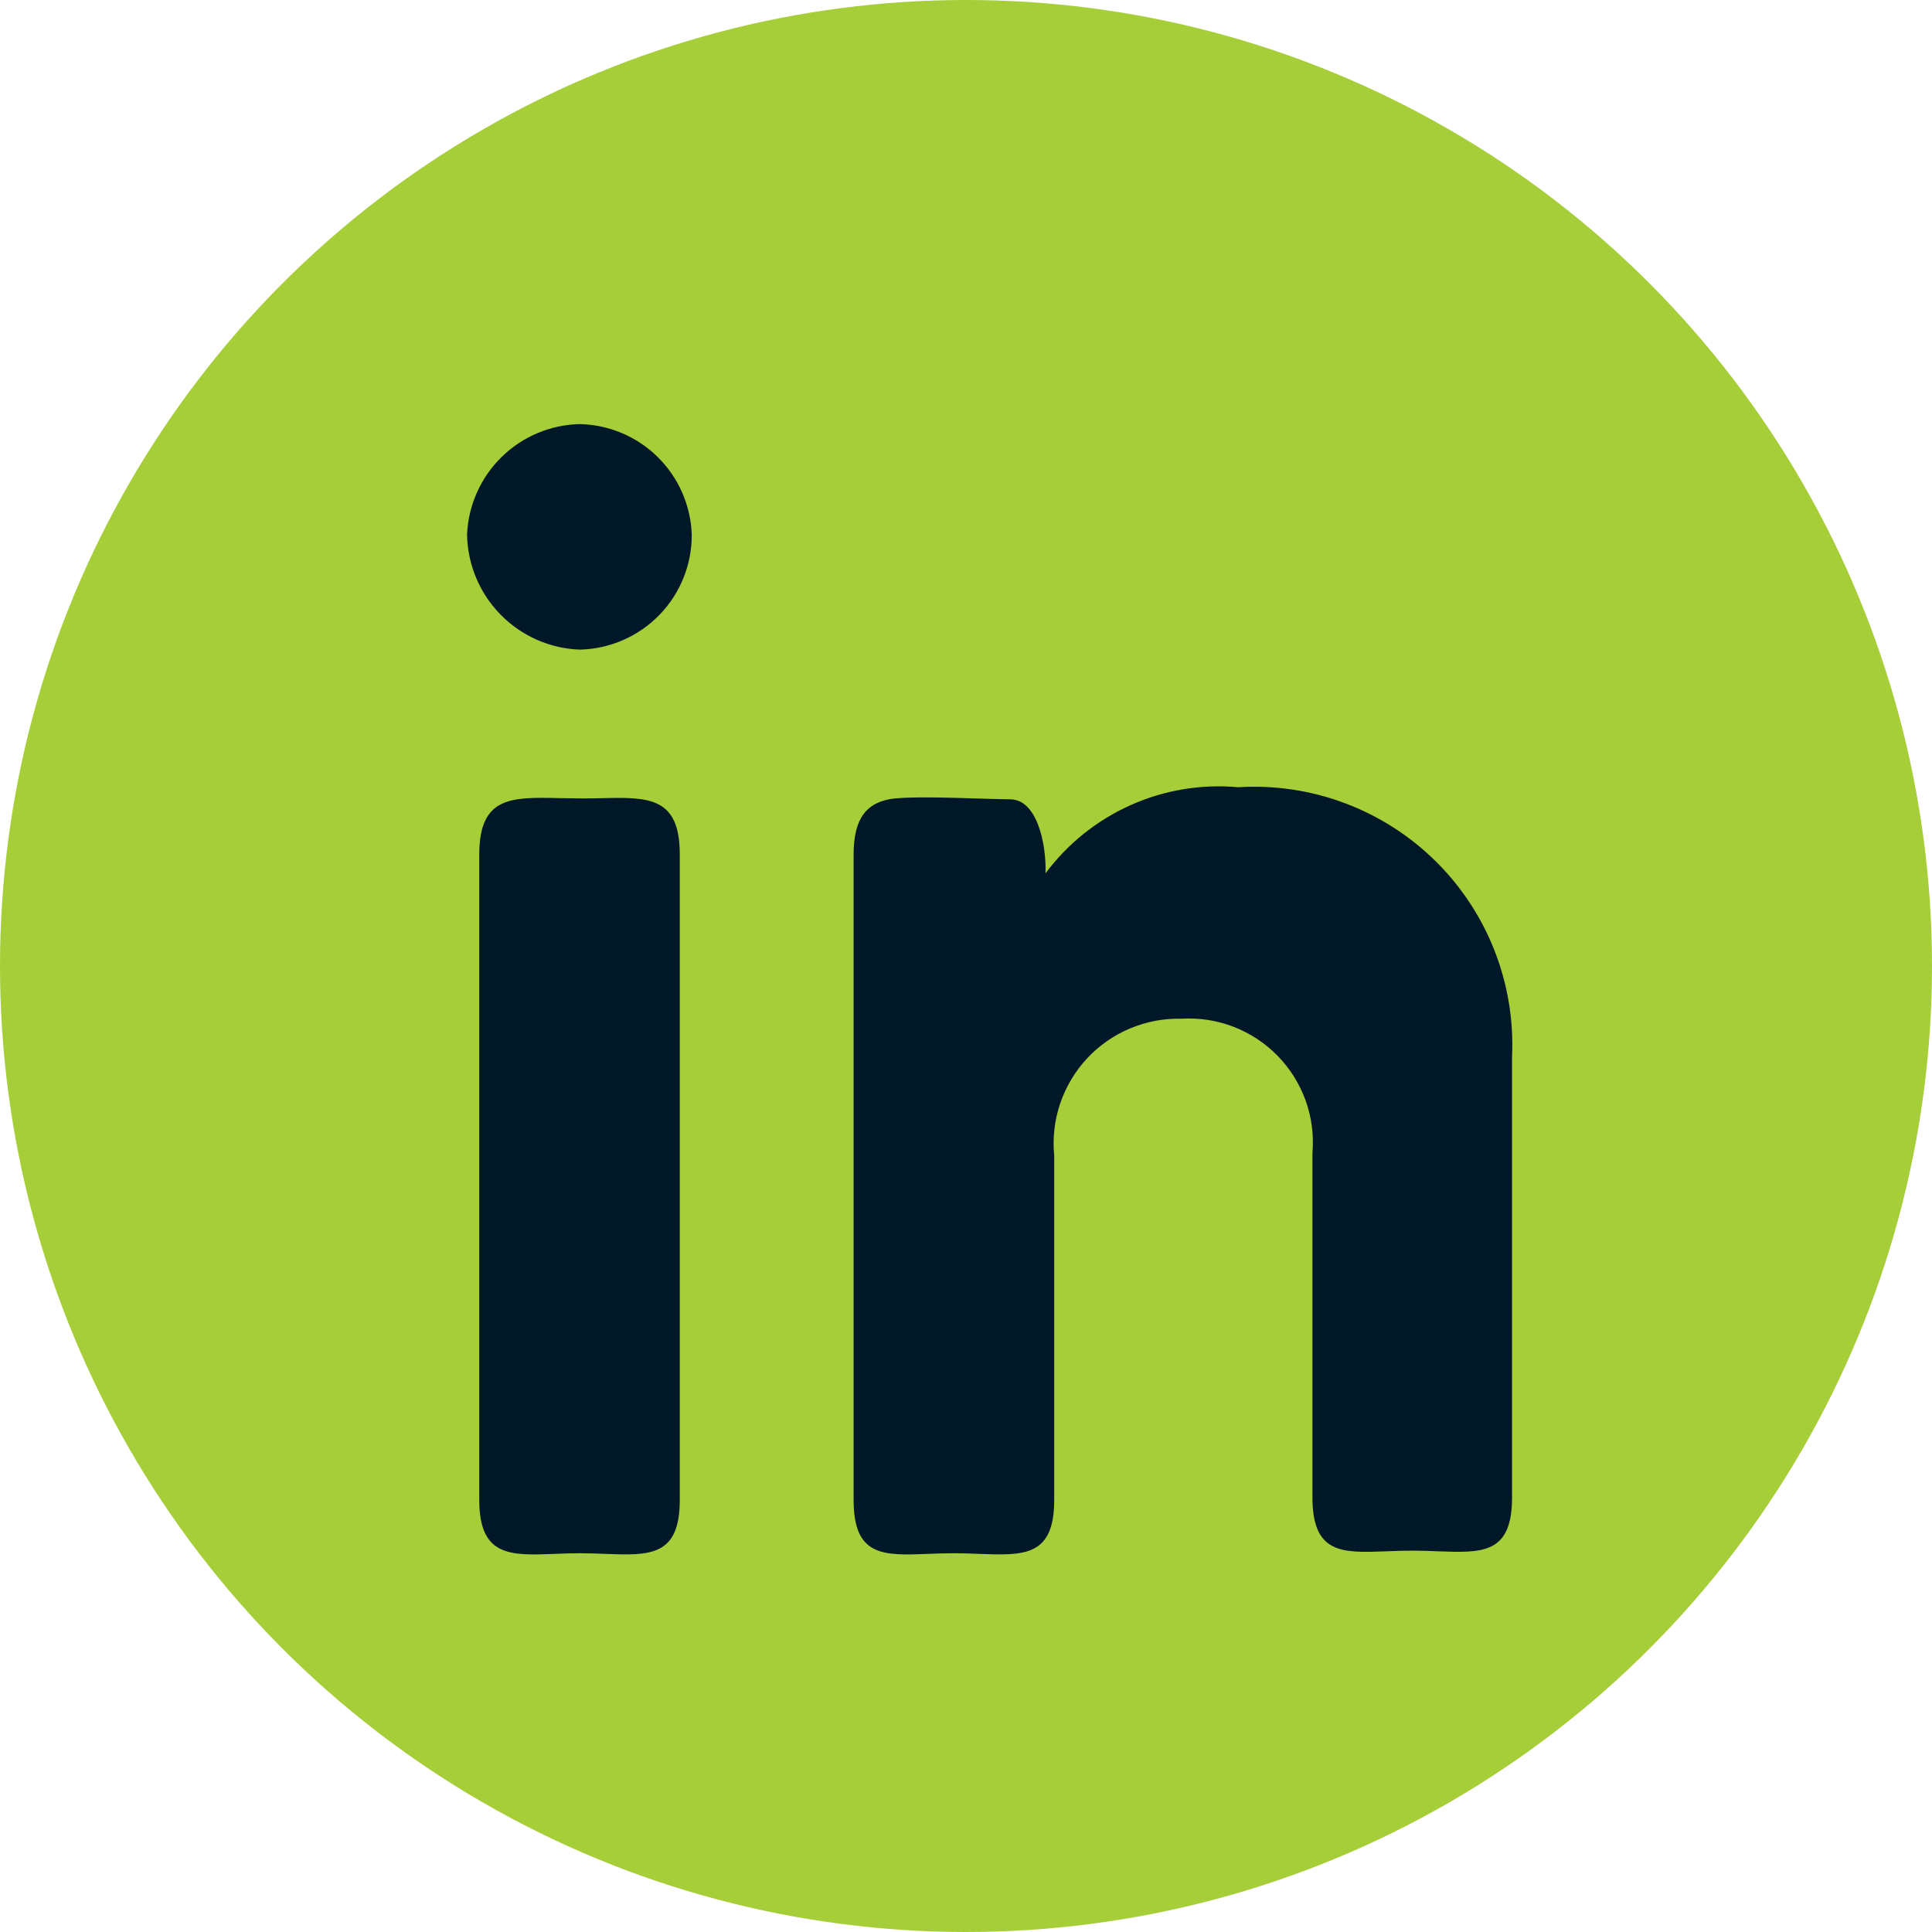
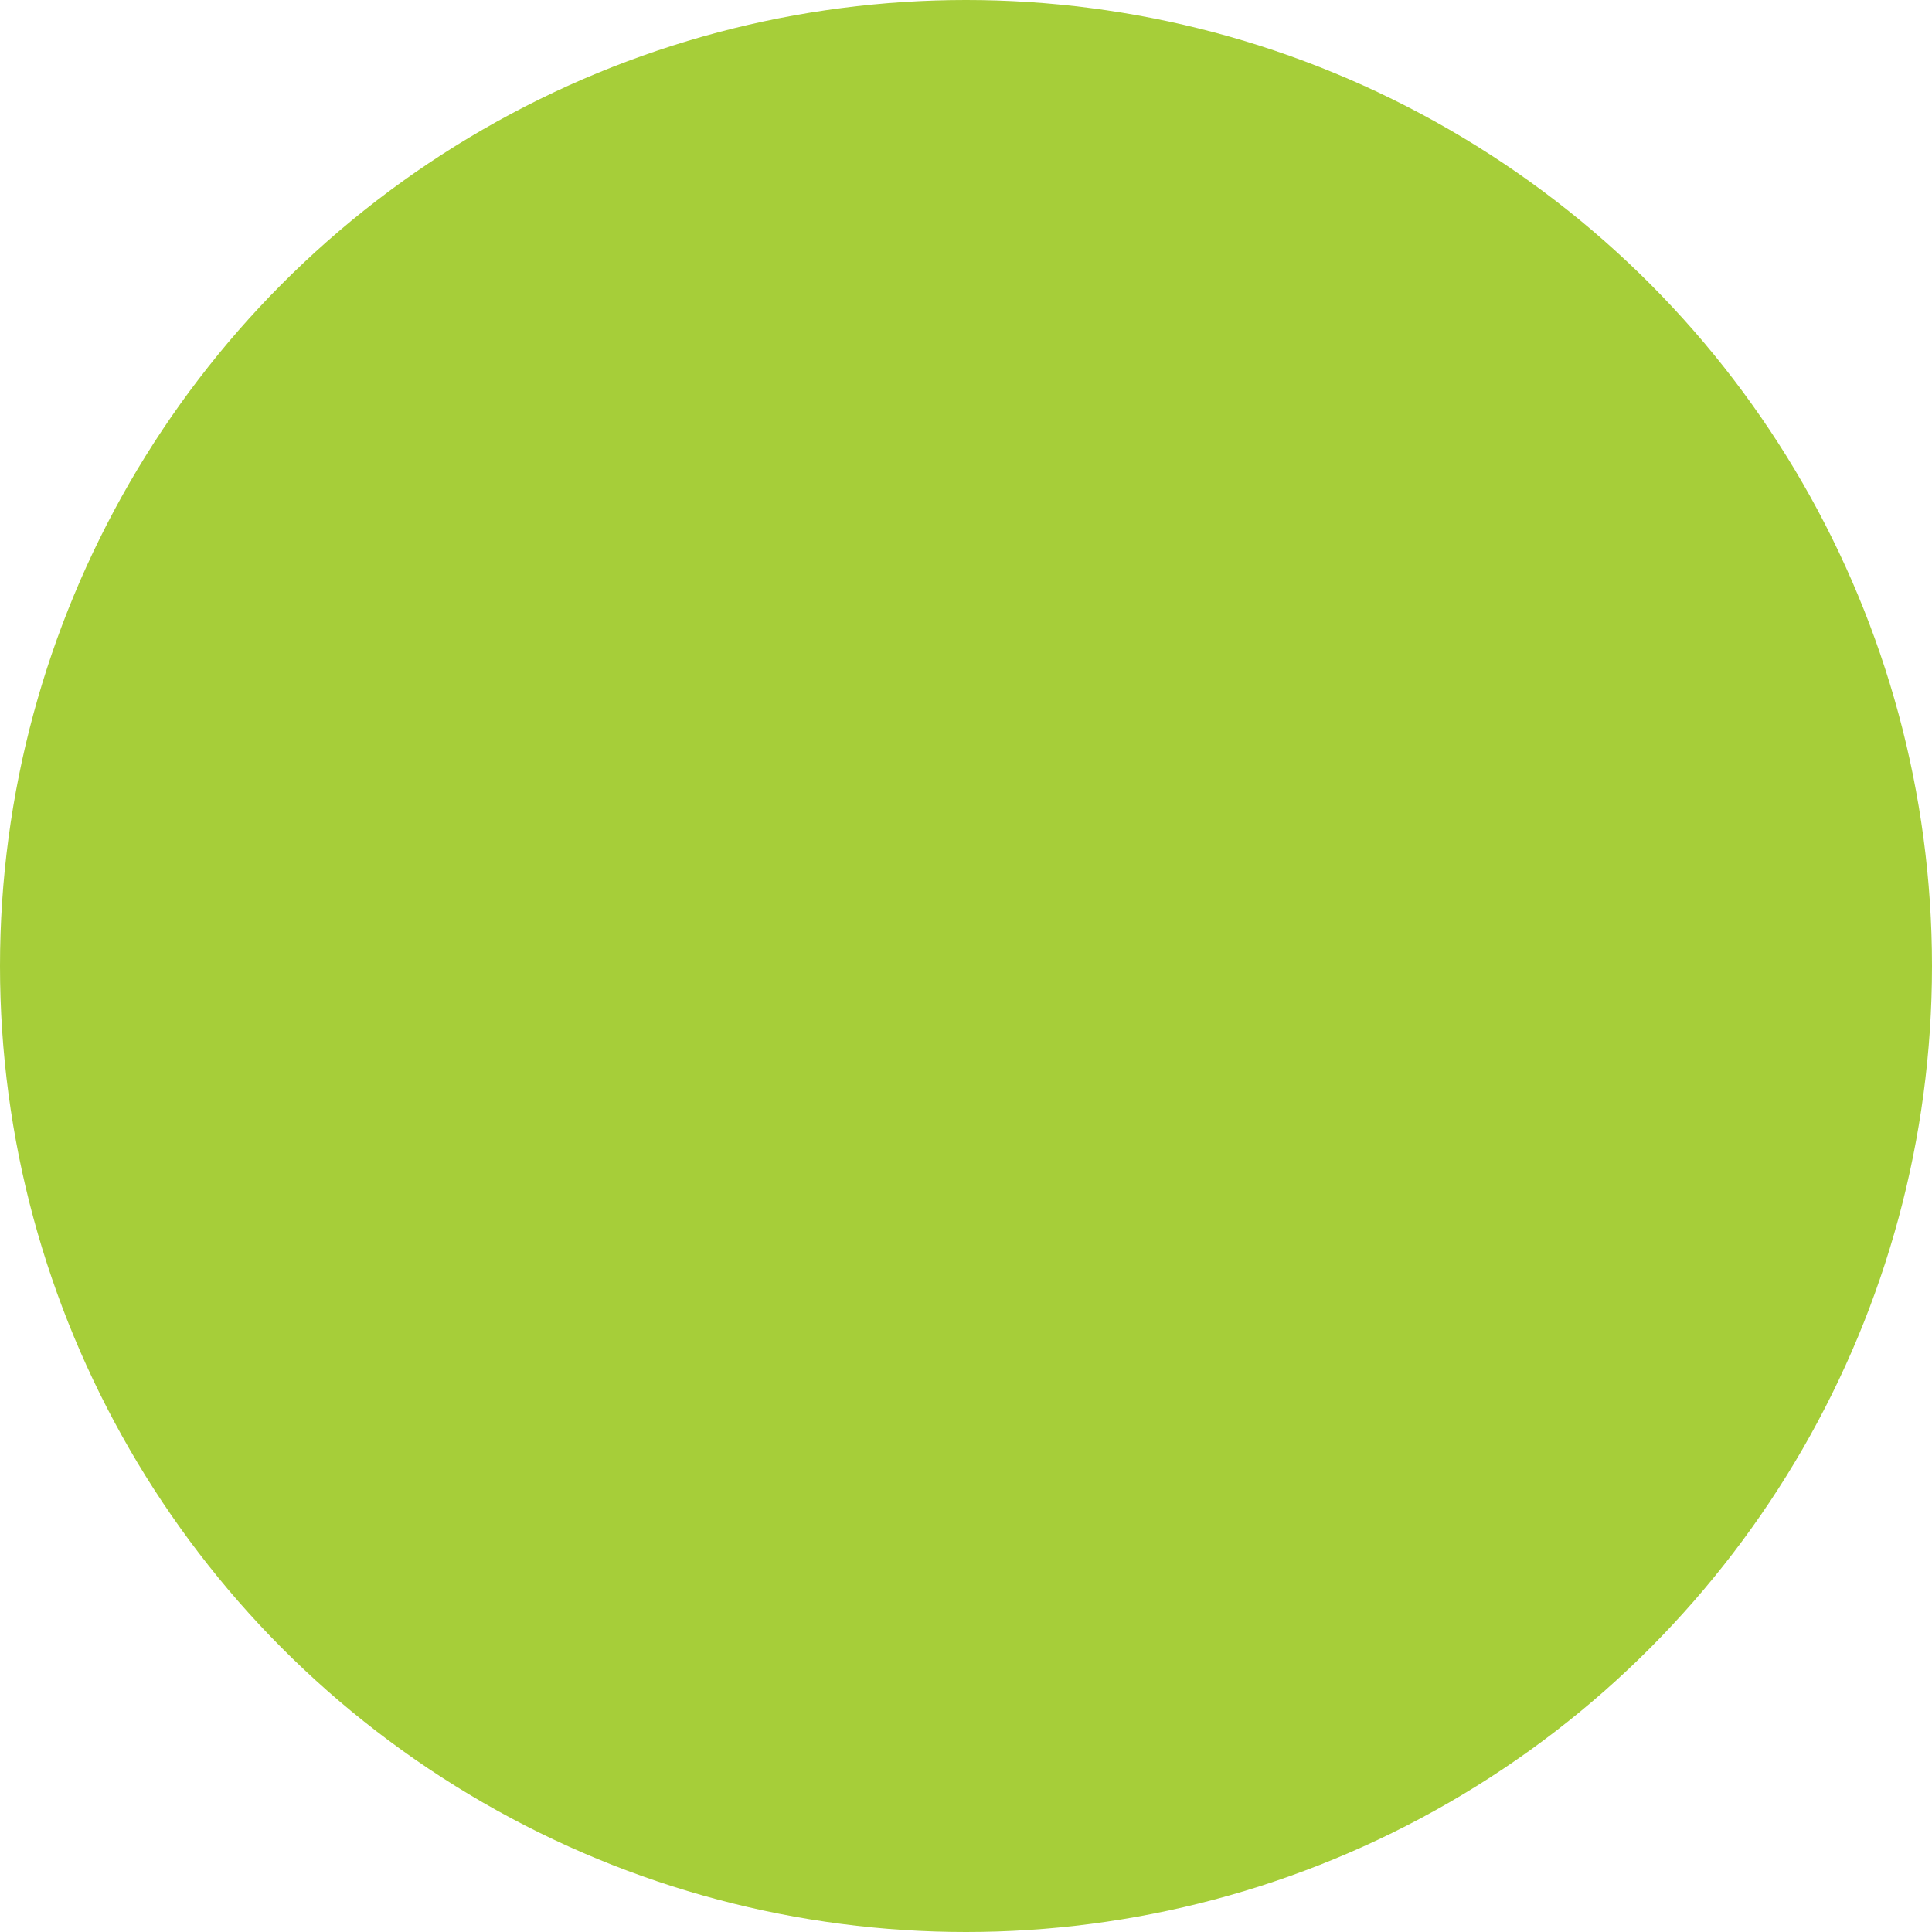
<svg xmlns="http://www.w3.org/2000/svg" width="41" height="41" viewBox="0 0 41 41" fill="none">
  <circle cx="20.5" cy="20.5" r="20.5" fill="#A6CE39" />
  <g clip-path="url(#clip0_47_29)">
-     <path fill-rule="evenodd" clip-rule="evenodd" d="M13.994 13.049C14.44 12.59 14.685 11.976 14.68 11.338C14.656 10.719 14.398 10.133 13.957 9.698C13.515 9.263 12.925 9.014 12.305 9C11.684 9.013 11.091 9.262 10.647 9.696C10.203 10.131 9.94 10.718 9.912 11.338C9.921 11.975 10.174 12.585 10.62 13.04C11.065 13.496 11.668 13.763 12.305 13.786C12.943 13.771 13.549 13.507 13.994 13.049ZM11.863 16.937C10.857 16.915 10.171 16.899 10.171 18.13V31.831C10.171 33.036 10.826 33.012 11.769 32.976C11.94 32.969 12.12 32.962 12.307 32.962C12.495 32.962 12.675 32.969 12.845 32.976C13.785 33.01 14.426 33.036 14.426 31.831V18.132C14.426 16.901 13.754 16.915 12.753 16.939C12.456 16.946 12.159 16.944 11.863 16.937ZM18.864 16.963C18.408 17.054 18.115 17.345 18.115 18.13V31.831C18.115 33.036 18.744 33.012 19.689 32.976C19.86 32.969 20.044 32.962 20.234 32.962C20.426 32.962 20.608 32.969 20.781 32.976C21.73 33.01 22.372 33.036 22.372 31.831V24.525C22.335 24.151 22.378 23.774 22.498 23.419C22.619 23.063 22.813 22.737 23.068 22.462C23.324 22.188 23.635 21.97 23.981 21.825C24.327 21.68 24.7 21.609 25.075 21.619C25.452 21.596 25.829 21.655 26.181 21.791C26.534 21.928 26.852 22.138 27.116 22.409C27.379 22.679 27.581 23.003 27.709 23.359C27.836 23.715 27.884 24.093 27.852 24.47V31.774C27.852 32.981 28.48 32.957 29.424 32.921C29.596 32.914 29.779 32.907 29.969 32.907C30.161 32.907 30.343 32.914 30.516 32.921C31.461 32.955 32.088 32.981 32.088 31.776V22.423C32.123 21.655 31.996 20.888 31.716 20.173C31.435 19.457 31.007 18.808 30.459 18.269C29.911 17.73 29.256 17.312 28.536 17.043C27.816 16.773 27.047 16.659 26.28 16.706C25.499 16.635 24.712 16.765 23.996 17.085C23.279 17.405 22.657 17.904 22.188 18.533C22.207 17.858 21.988 16.963 21.441 16.963C21.283 16.963 21.041 16.954 20.767 16.946C20.081 16.925 19.19 16.898 18.864 16.963Z" fill="#011829" />
-   </g>
+     </g>
  <defs>
    <clipPath id="clip0_47_29">
-       <rect width="24" height="24" fill="white" transform="translate(9 9)" />
-     </clipPath>
+       </clipPath>
  </defs>
</svg>